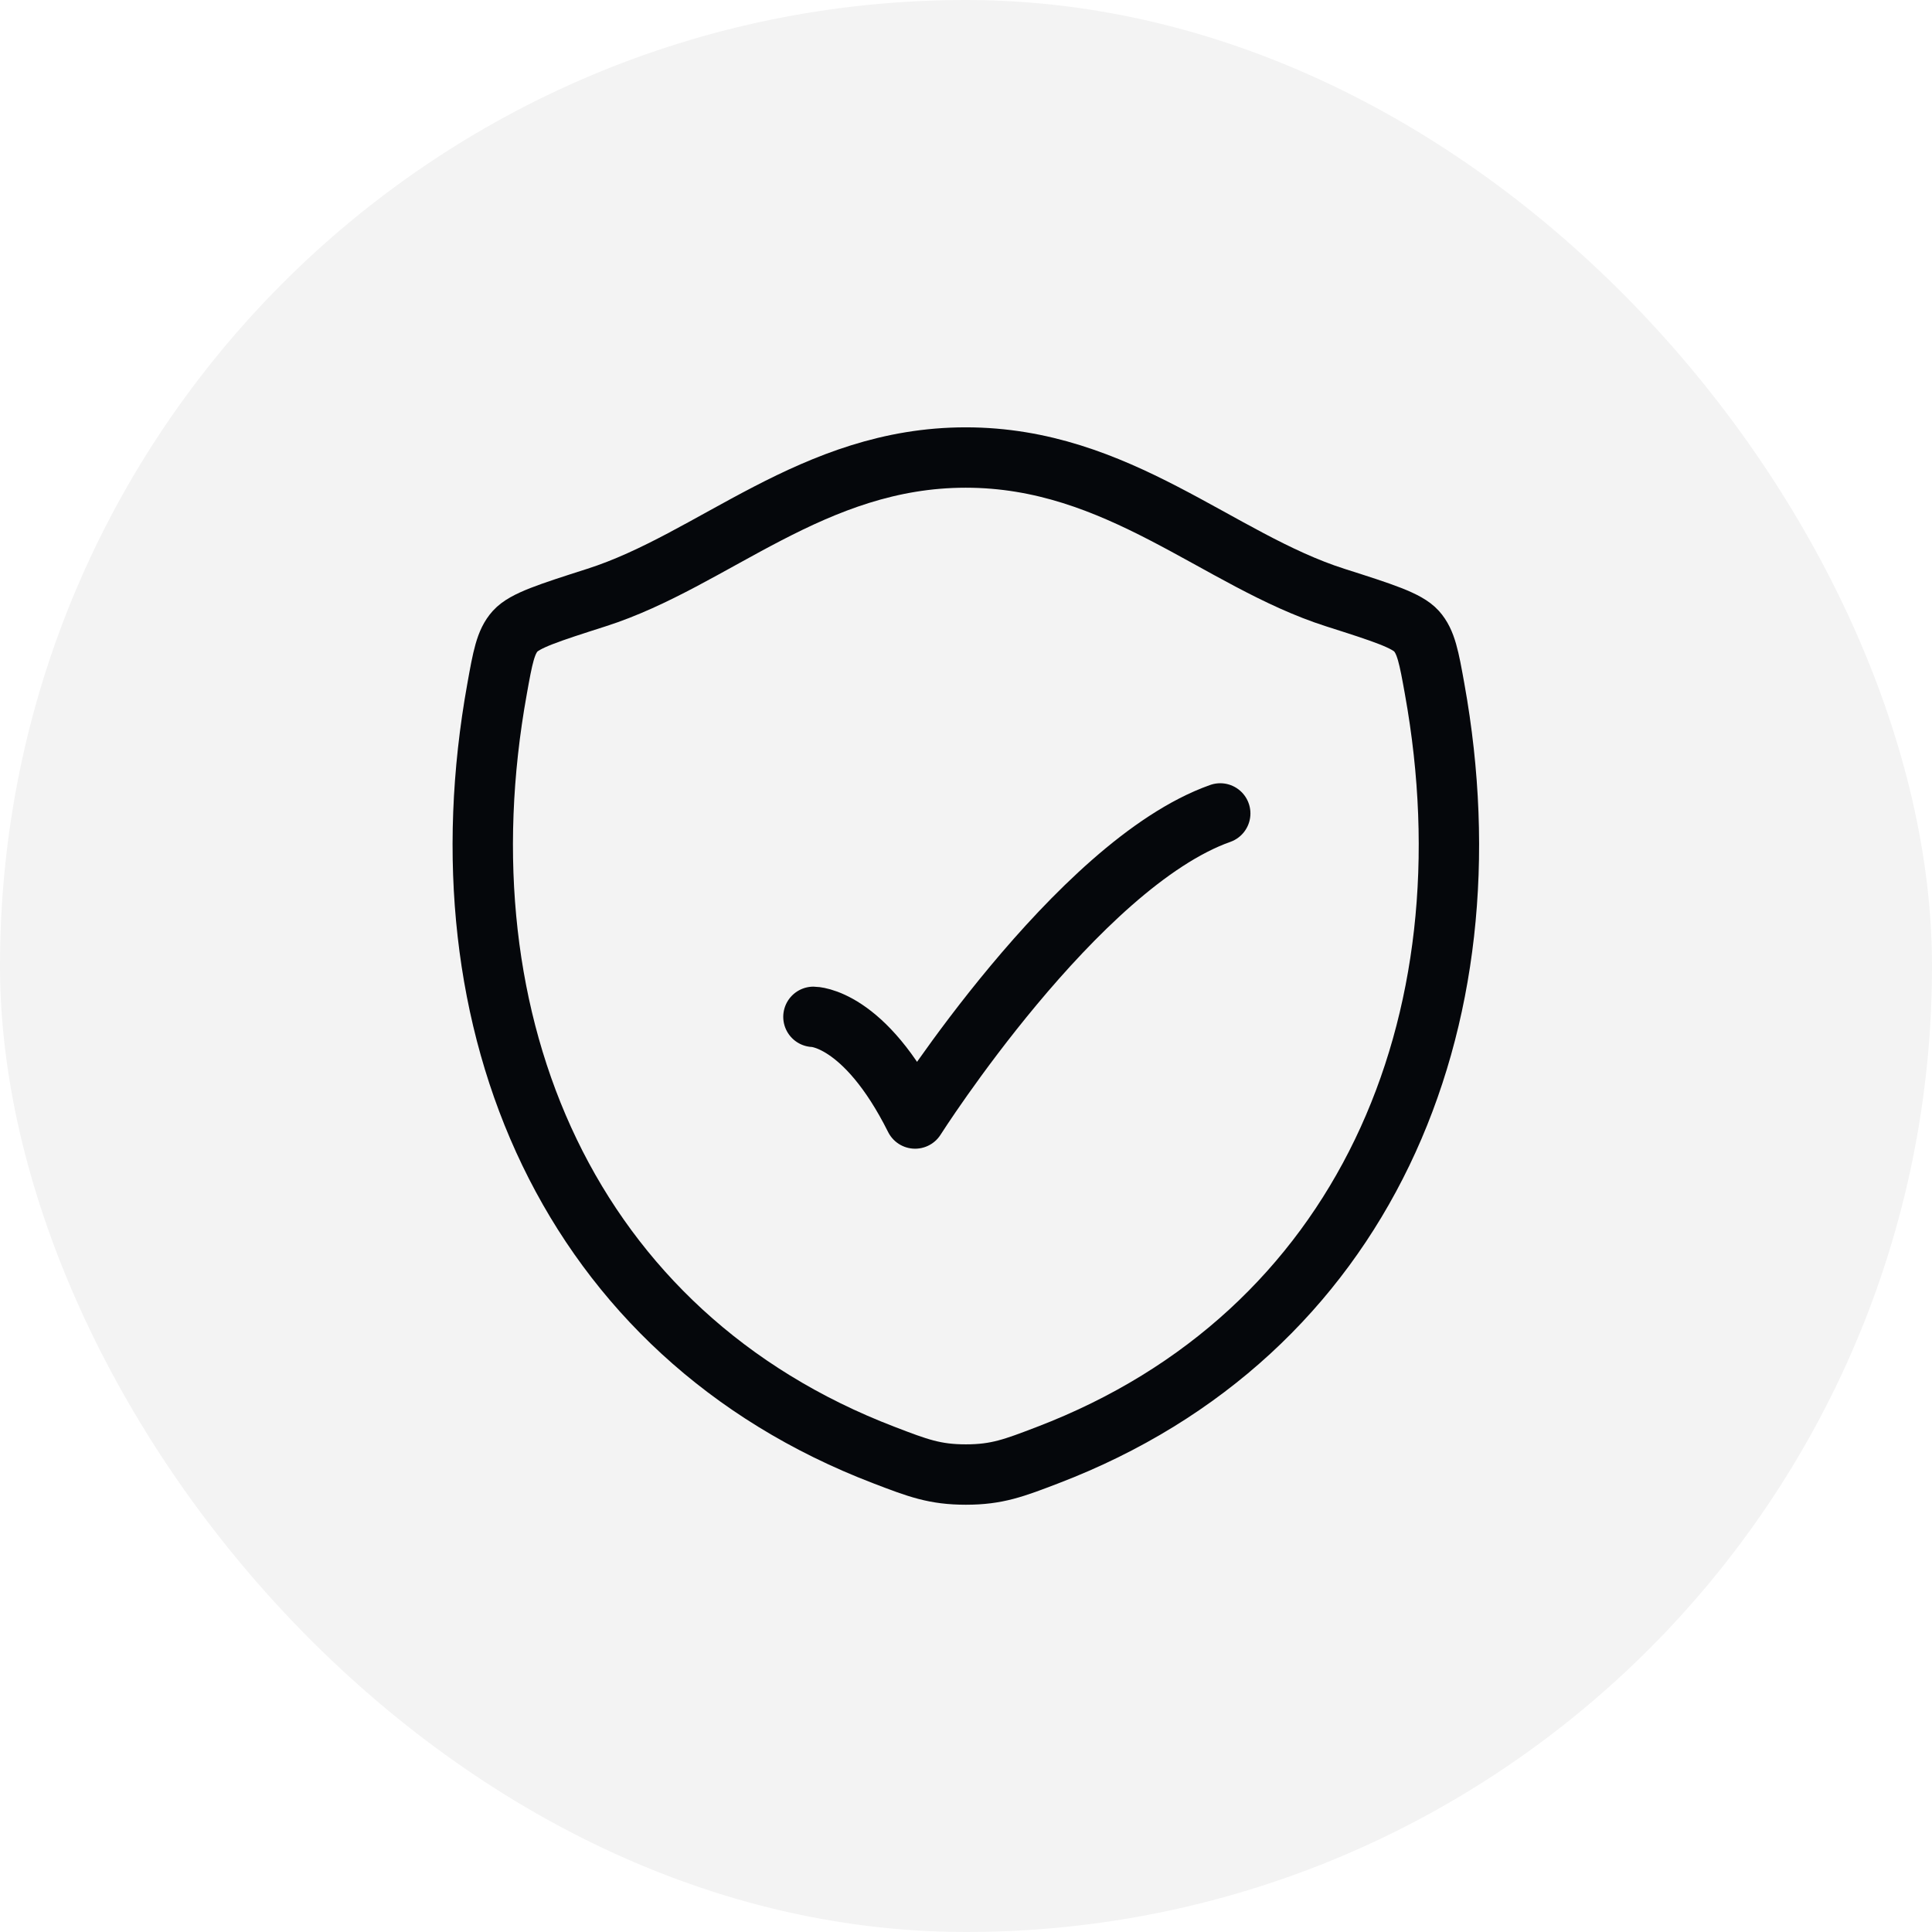
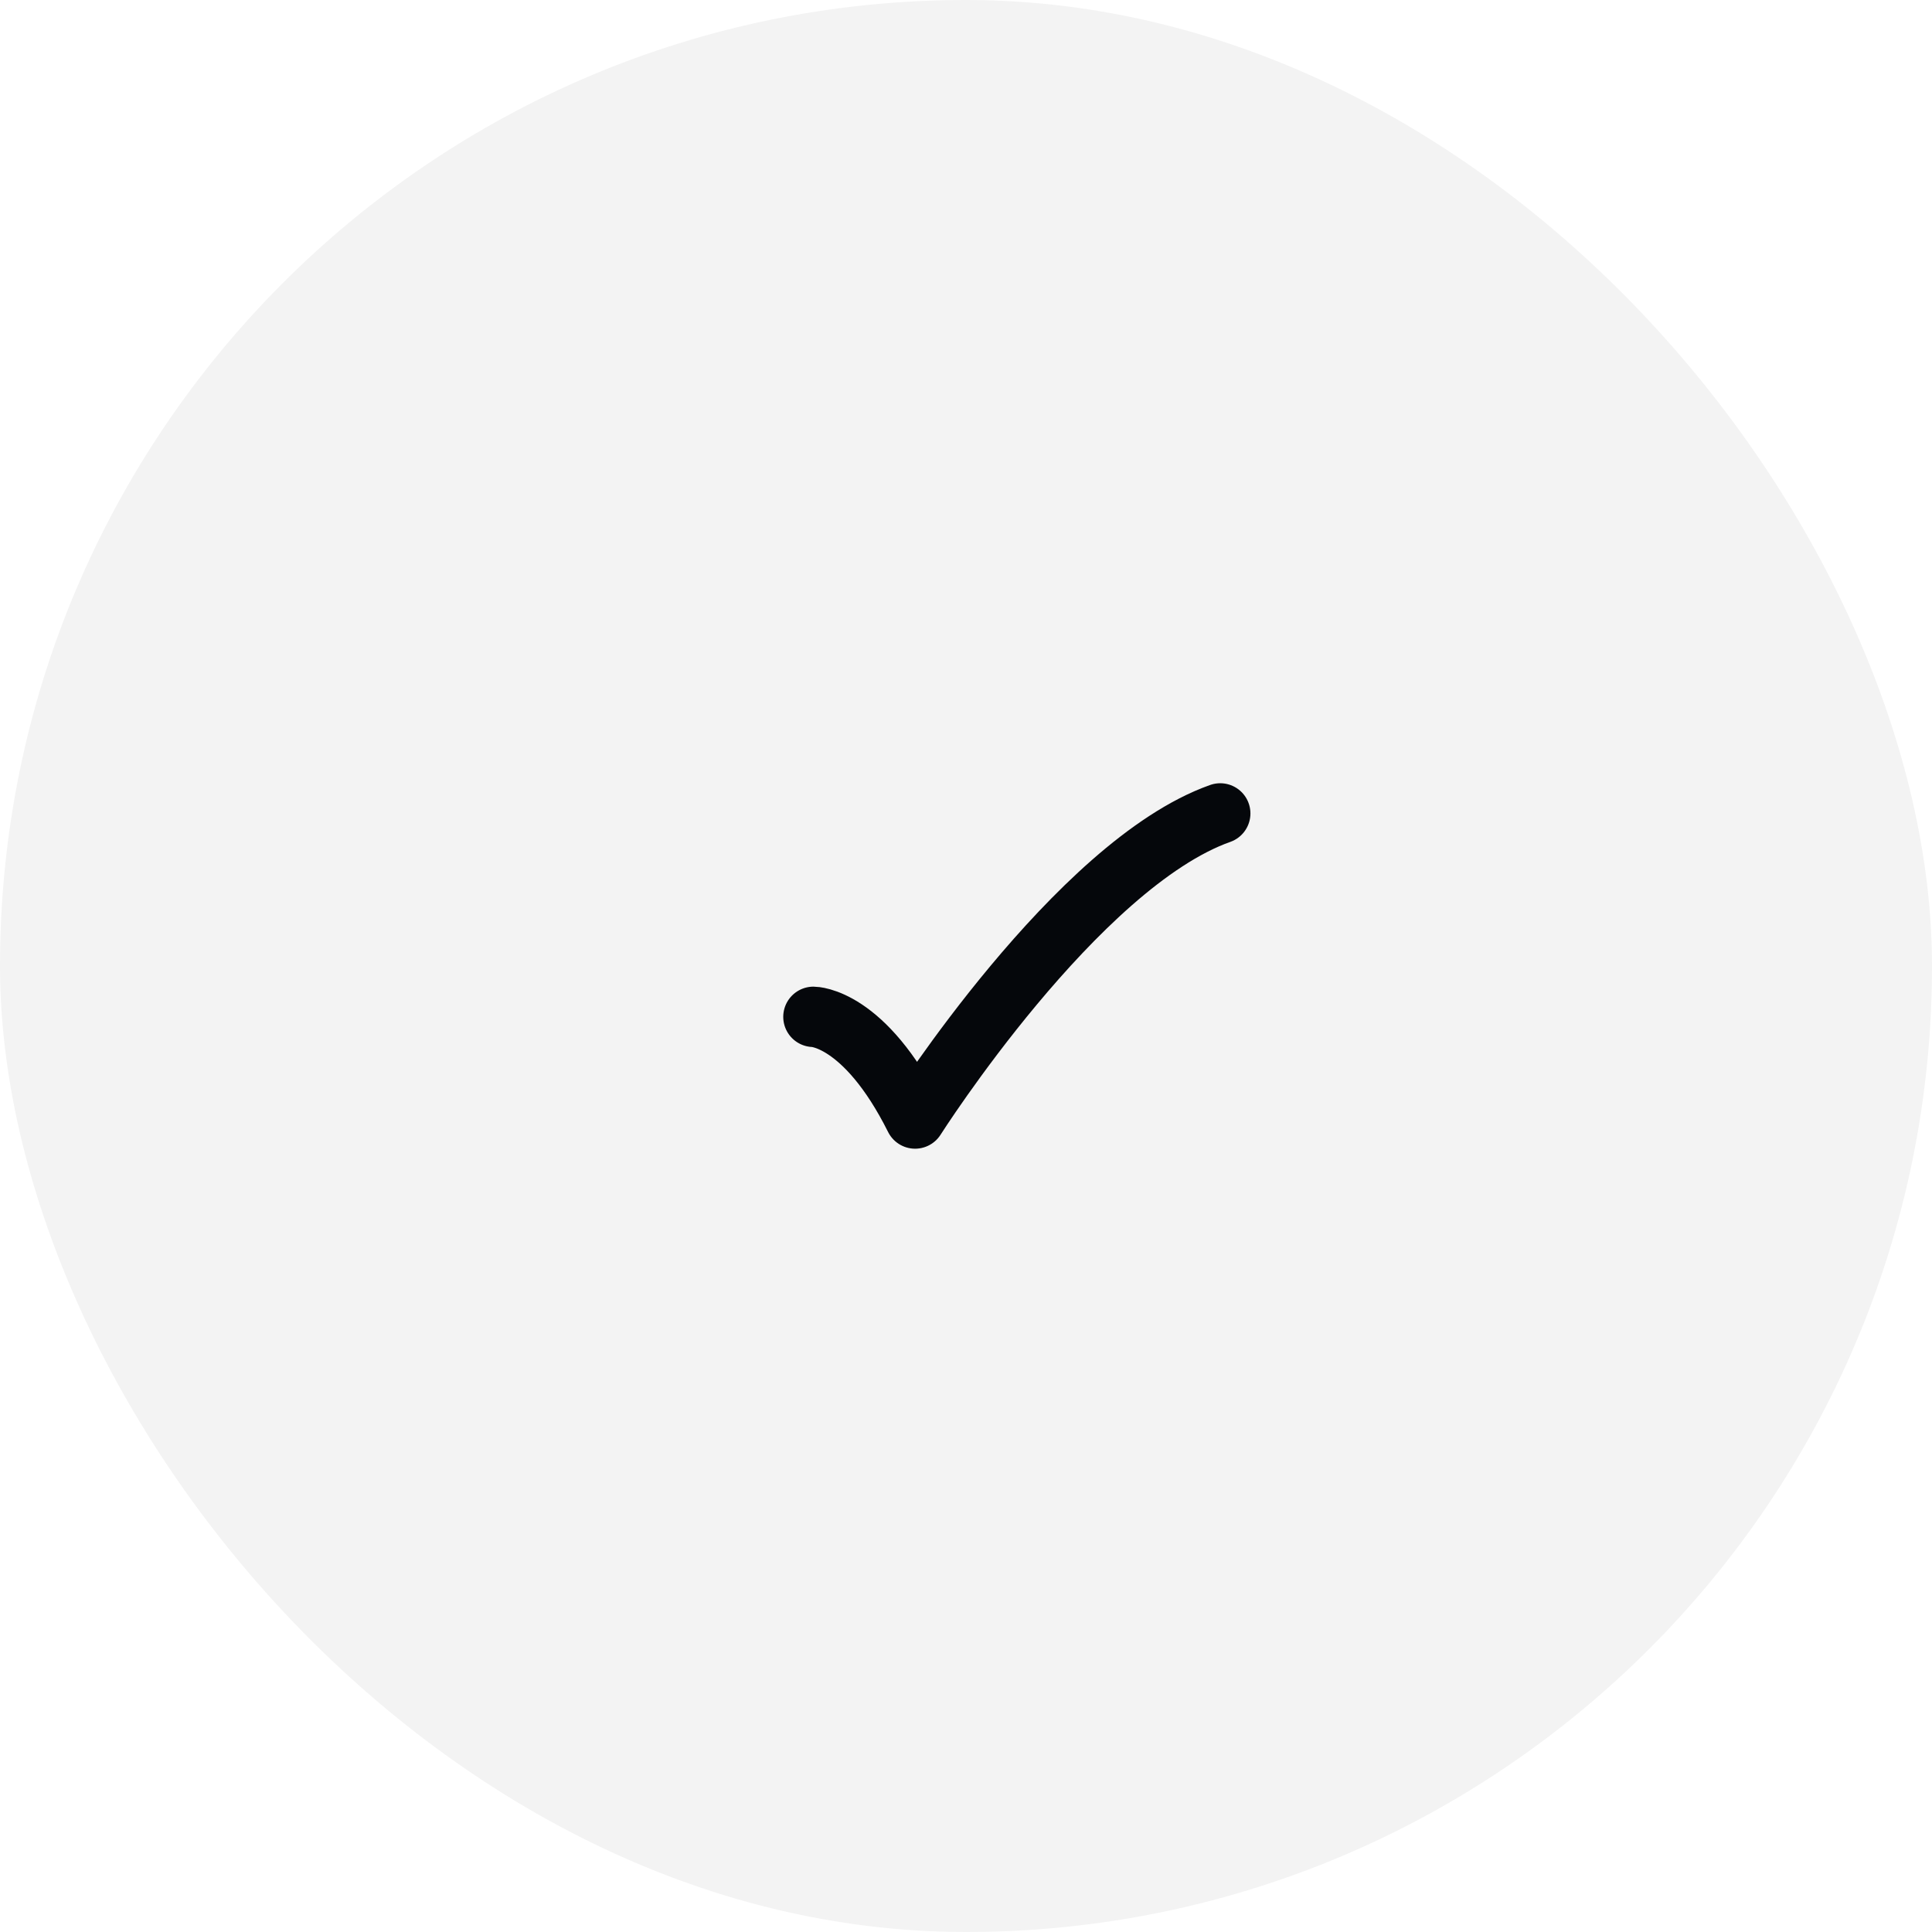
<svg xmlns="http://www.w3.org/2000/svg" width="32" height="32" viewBox="0 0 32 32" fill="none">
  <rect width="32" height="32" rx="16" fill="#05070B" fill-opacity="0.05" />
-   <path d="M15.996 7.578C13.462 7.578 11.82 9.278 9.878 9.898C9.088 10.151 8.693 10.277 8.533 10.454C8.373 10.631 8.326 10.891 8.233 11.41C7.23 16.965 9.42 22.102 14.642 24.101C15.202 24.316 15.483 24.423 15.998 24.423C16.514 24.423 16.795 24.315 17.356 24.1C22.577 22.102 24.764 16.965 23.762 11.41C23.669 10.891 23.621 10.631 23.461 10.453C23.301 10.276 22.907 10.15 22.117 9.898C20.174 9.278 18.529 7.578 15.996 7.578Z" stroke="#05070B" stroke-linecap="round" stroke-linejoin="round" />
  <path d="M13.473 16.842C13.473 16.842 14.315 16.842 15.157 18.526C15.157 18.526 17.833 14.315 20.211 13.473" stroke="#05070B" stroke-linecap="round" stroke-linejoin="round" />
</svg>